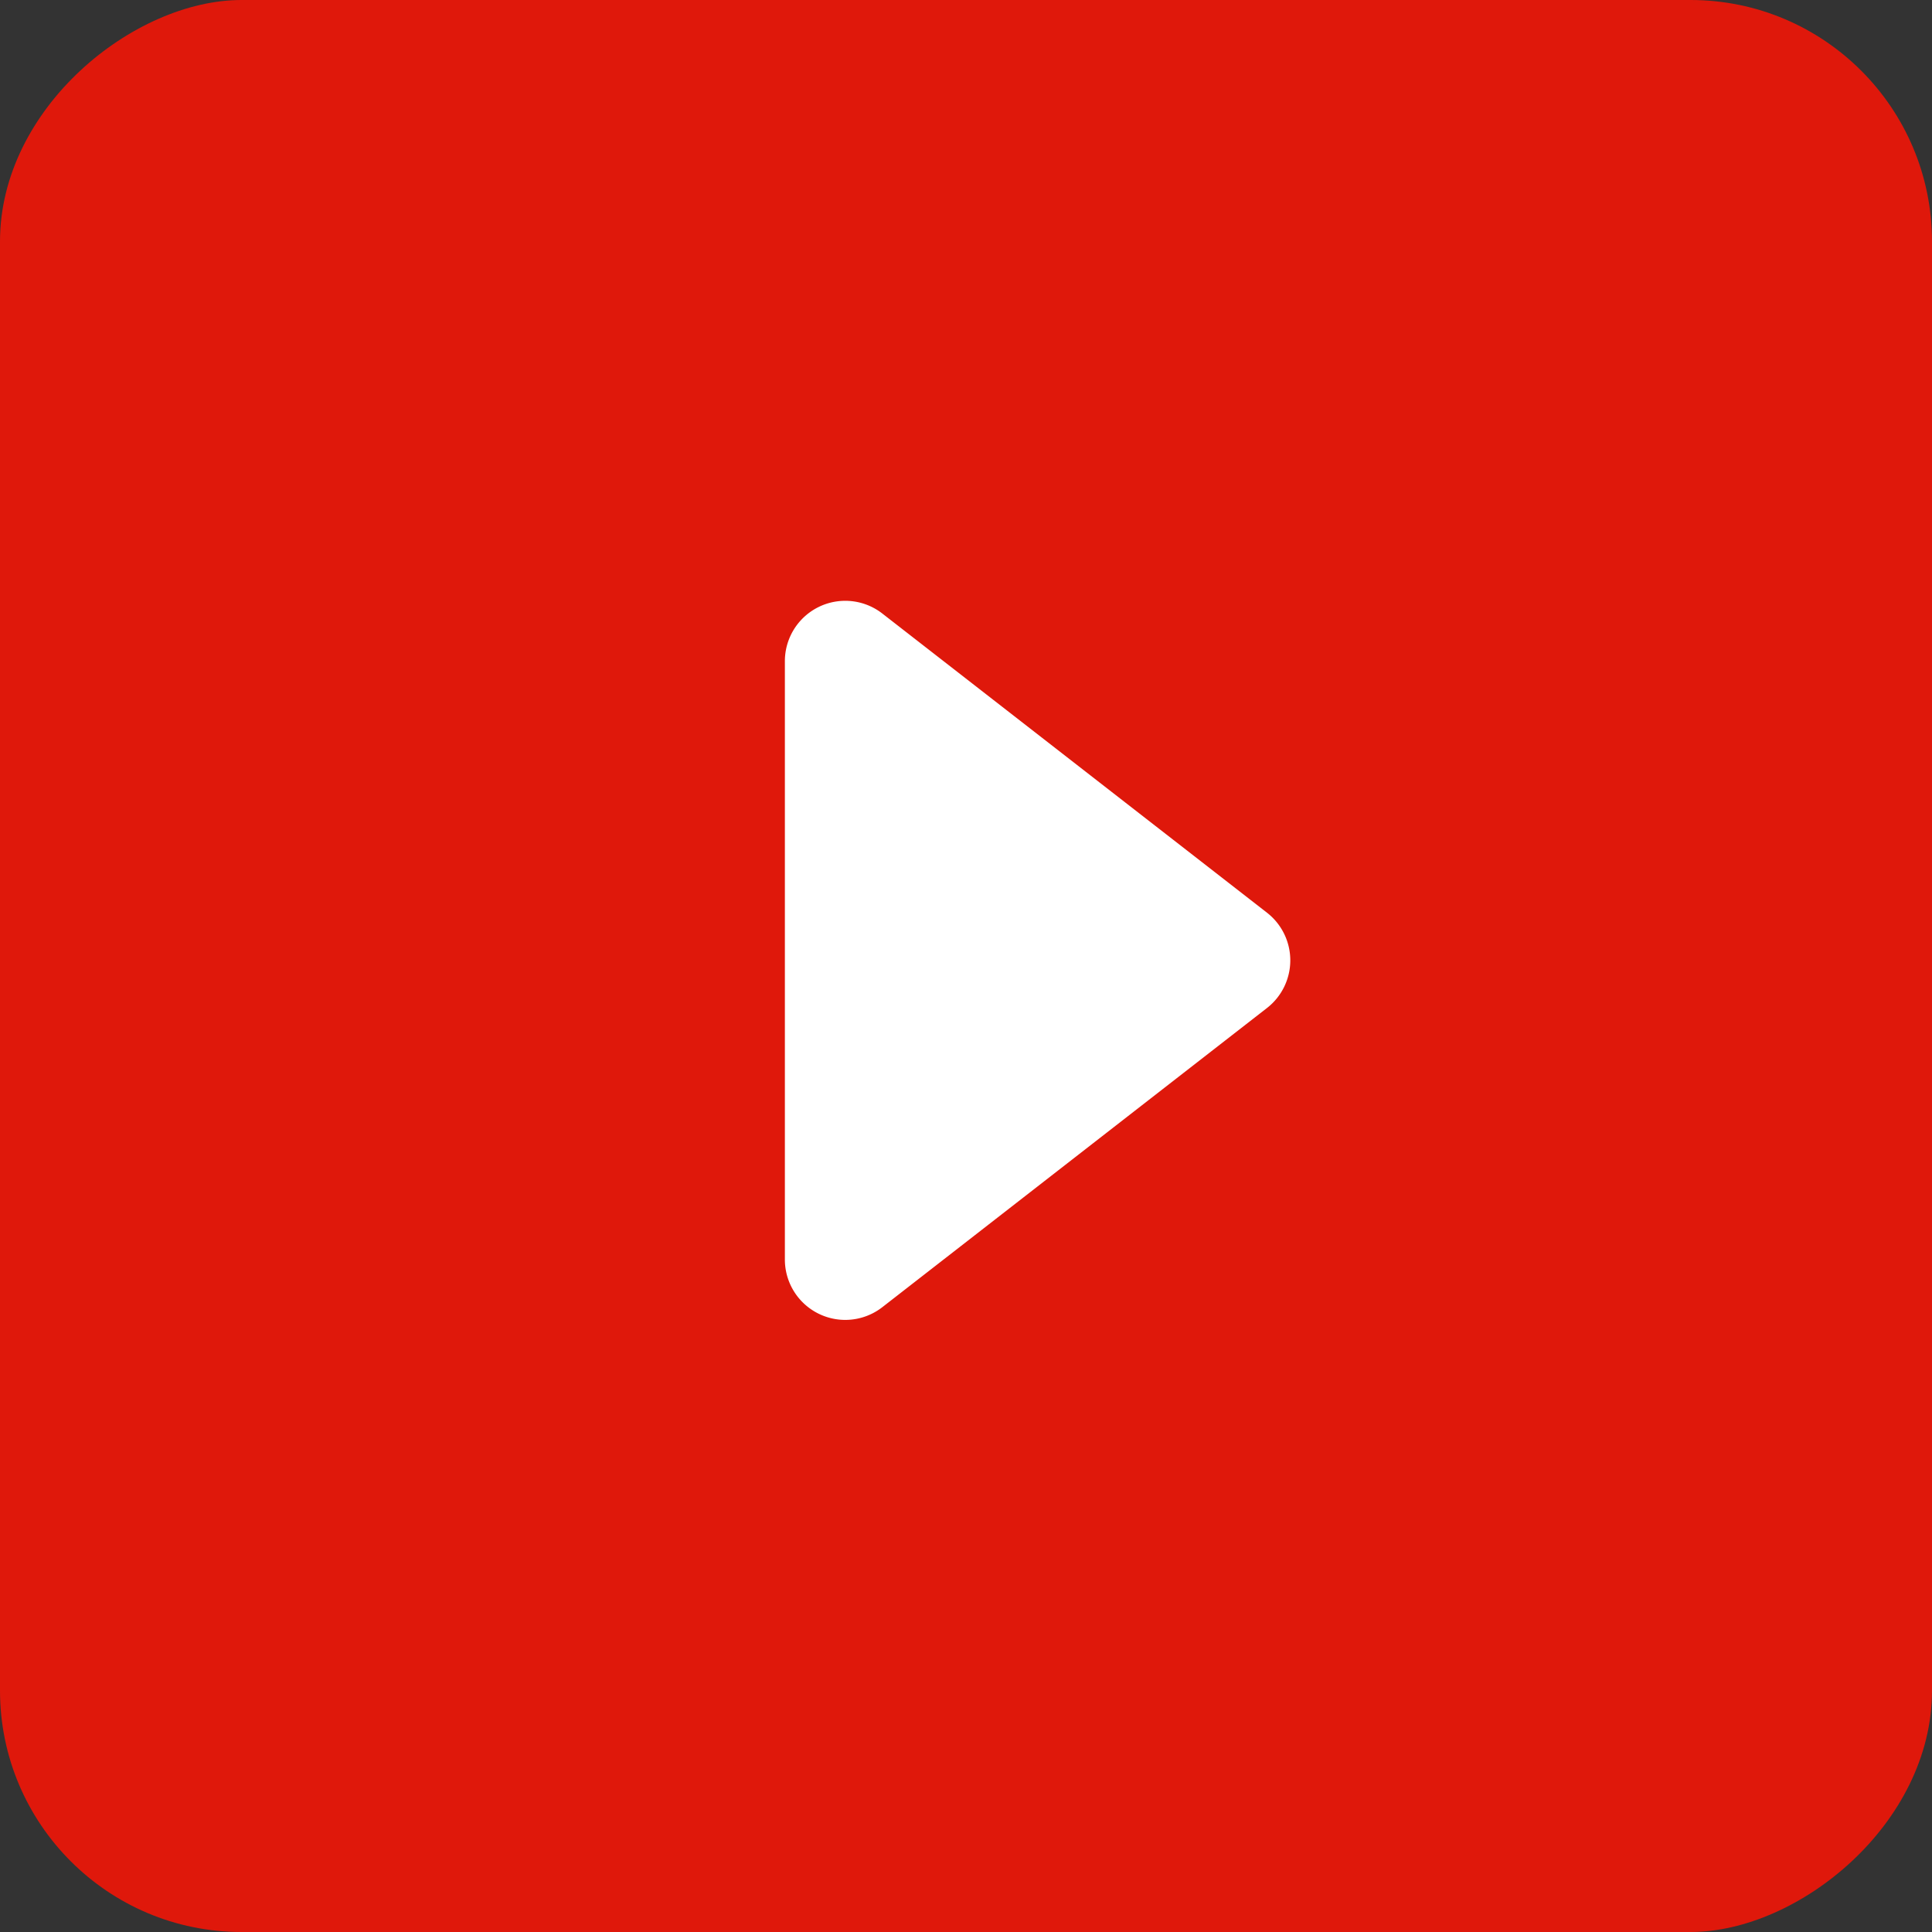
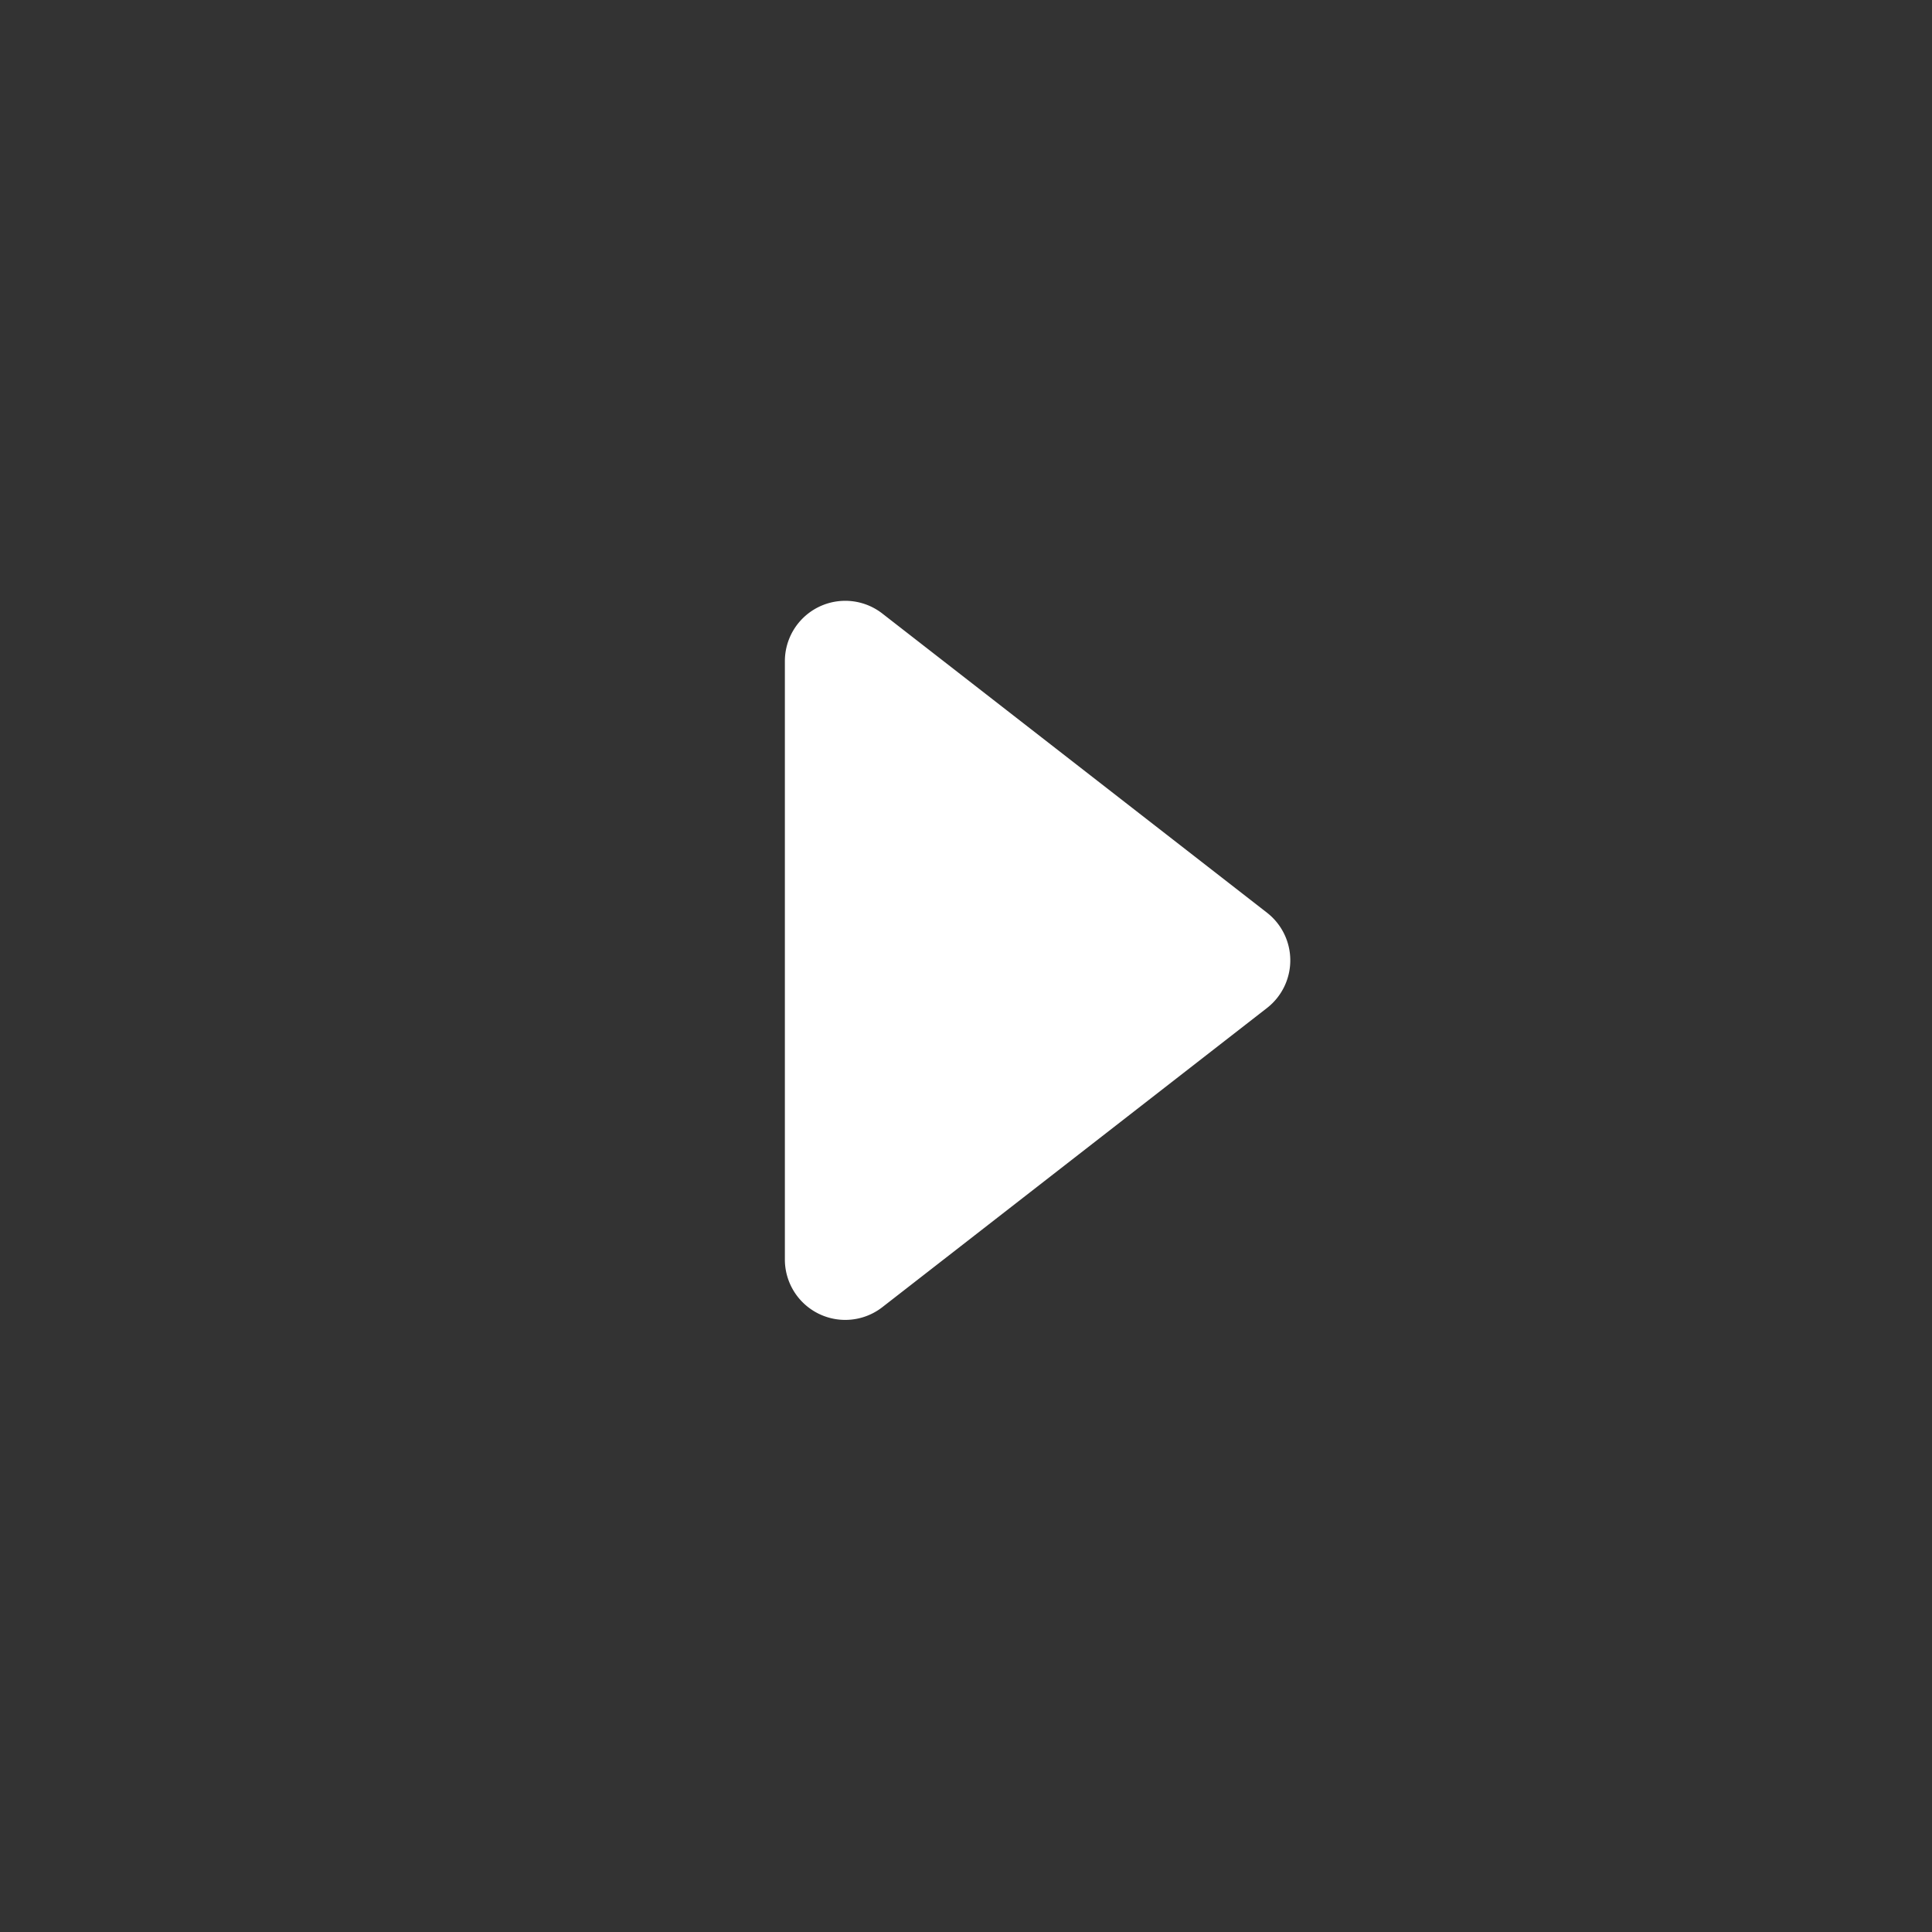
<svg xmlns="http://www.w3.org/2000/svg" width="32" height="32" viewBox="0 0 32 32">
  <rect x="0" y="0" width="32" height="32" fill="#333333" stroke="none" />
  <g id="グループ_19696" data-name="グループ 19696" transform="translate(441 -1174.841)">
-     <rect id="長方形_19933" data-name="長方形 19933" width="32" height="32" rx="4" transform="translate(-409 1174.841) rotate(90)" fill="#df180b" />
    <path id="多角形_3" data-name="多角形 3" d="M6.211,1.015a1,1,0,0,1,1.579,0l4.955,6.371A1,1,0,0,1,11.955,9H2.045a1,1,0,0,1-.789-1.614Z" transform="translate(-419 1183.747) rotate(90)" fill="#fff" />
  </g>
</svg>